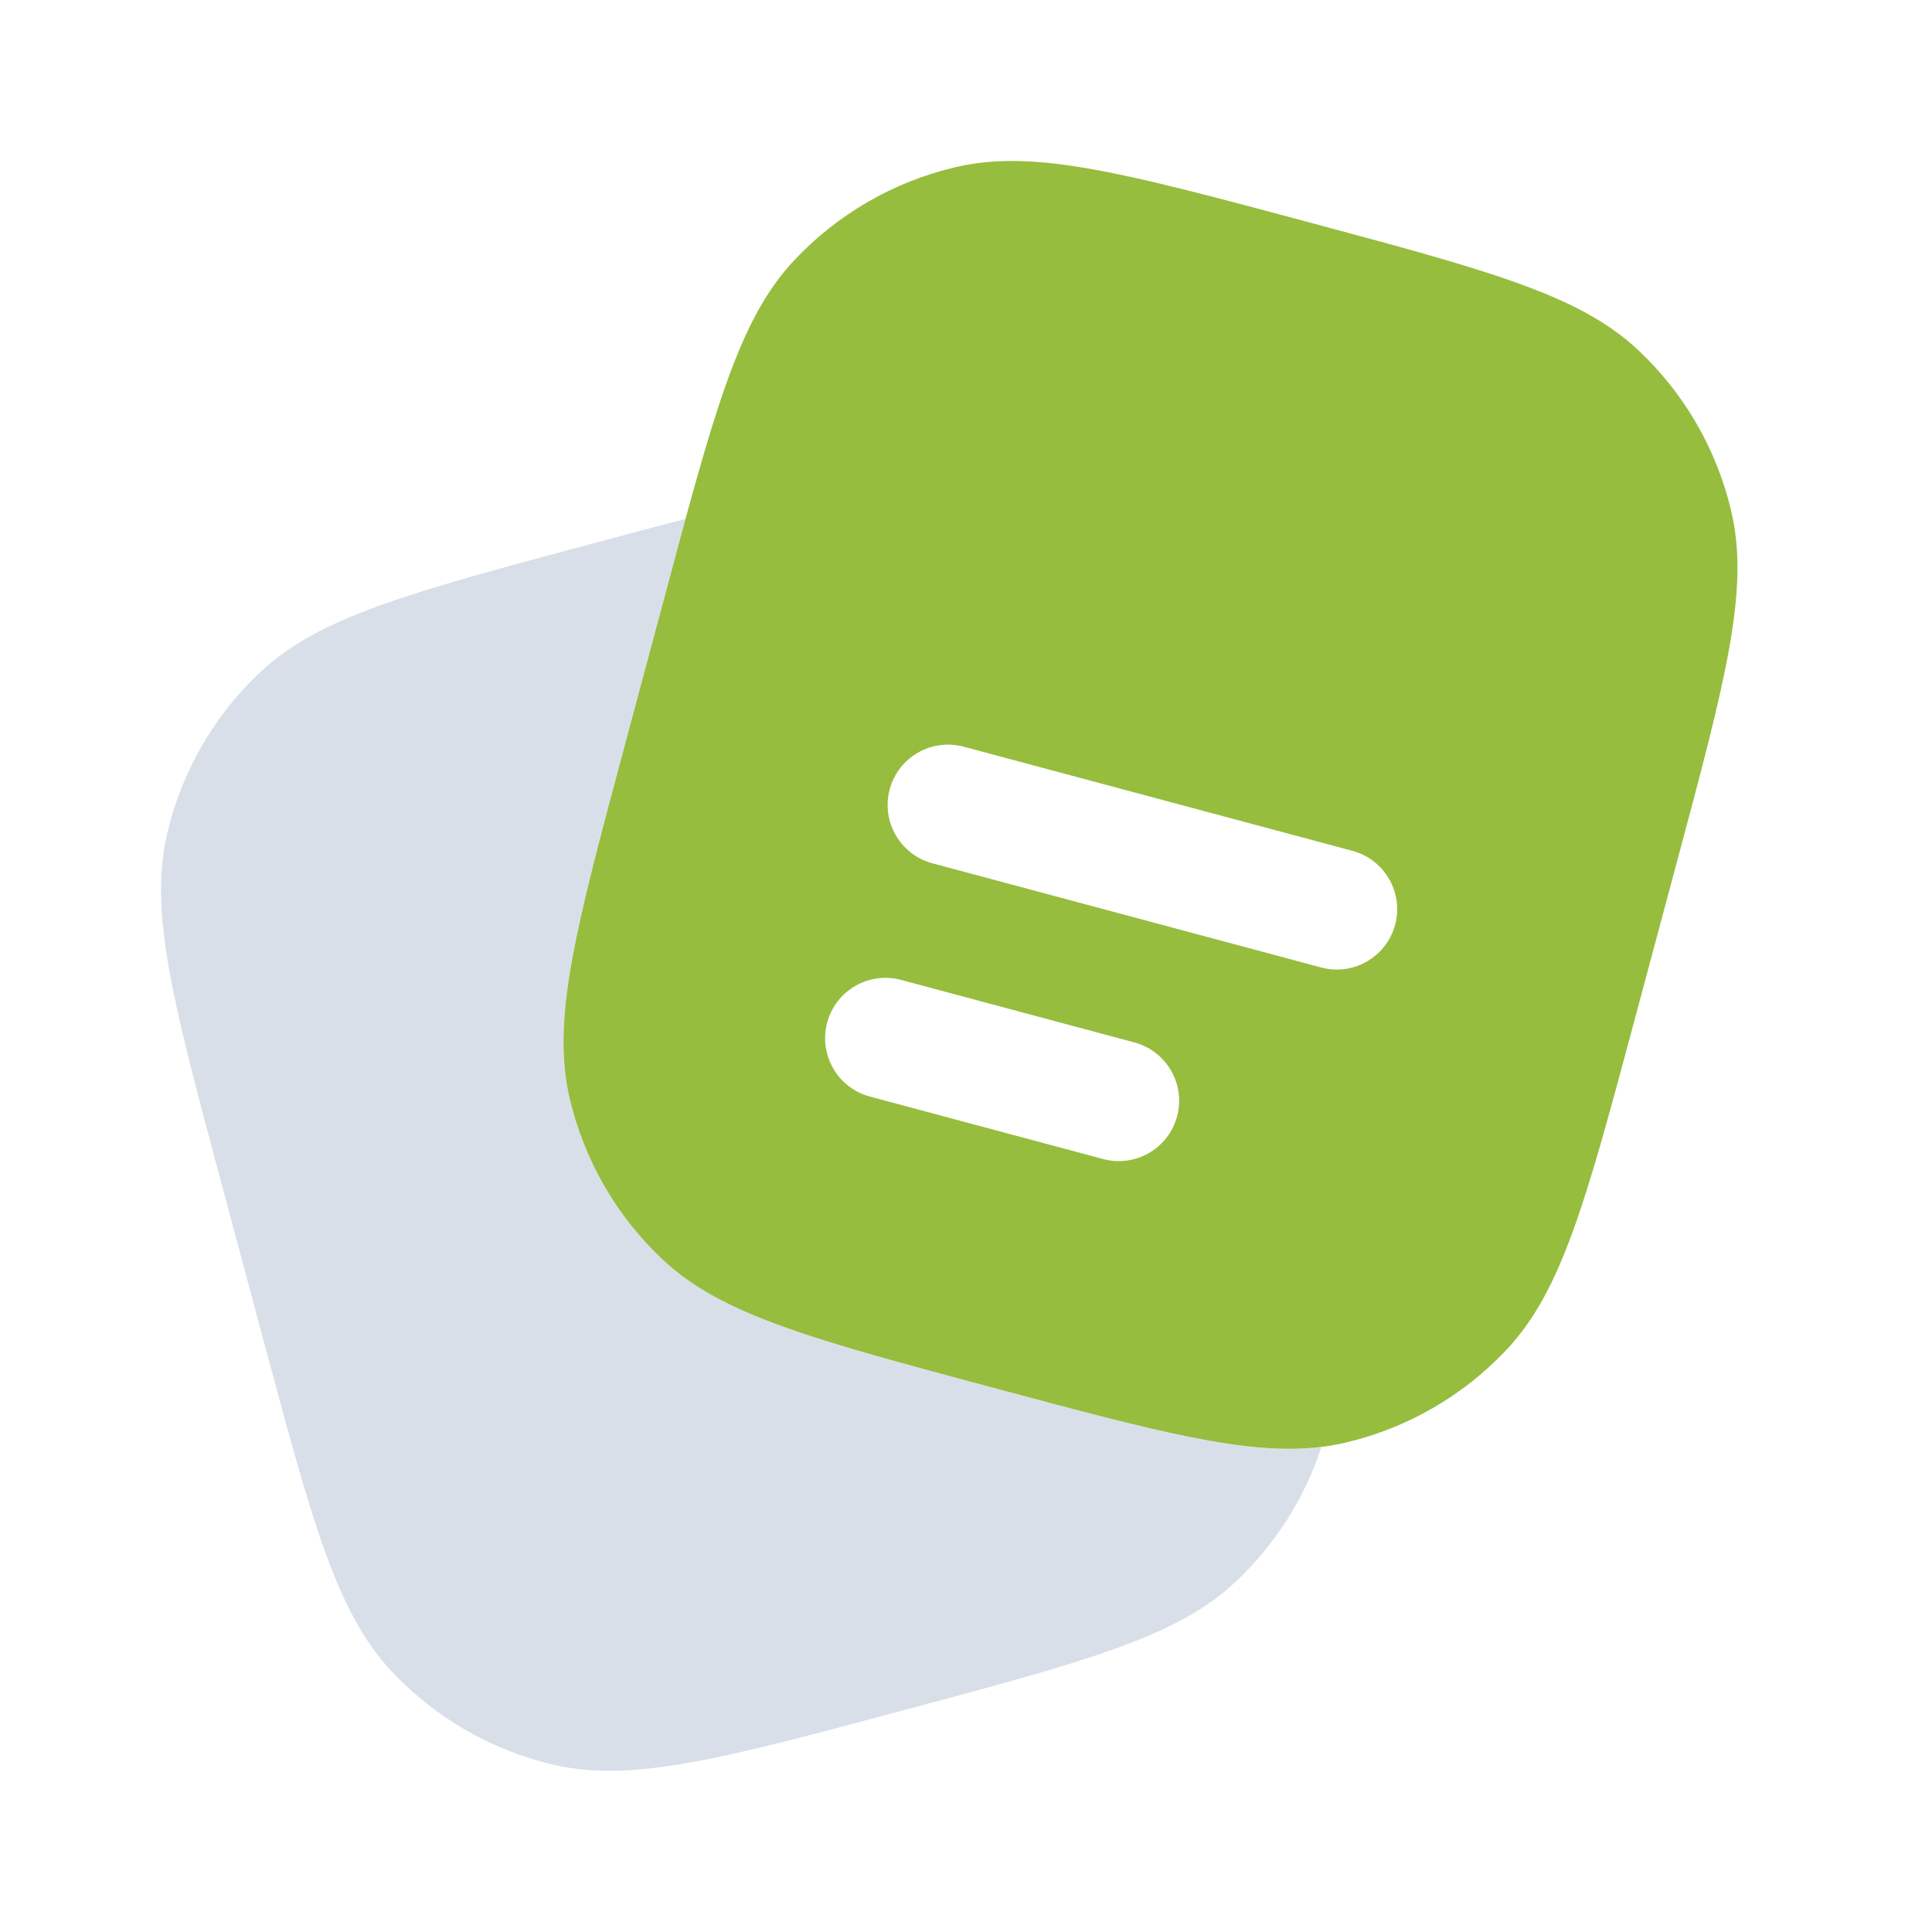
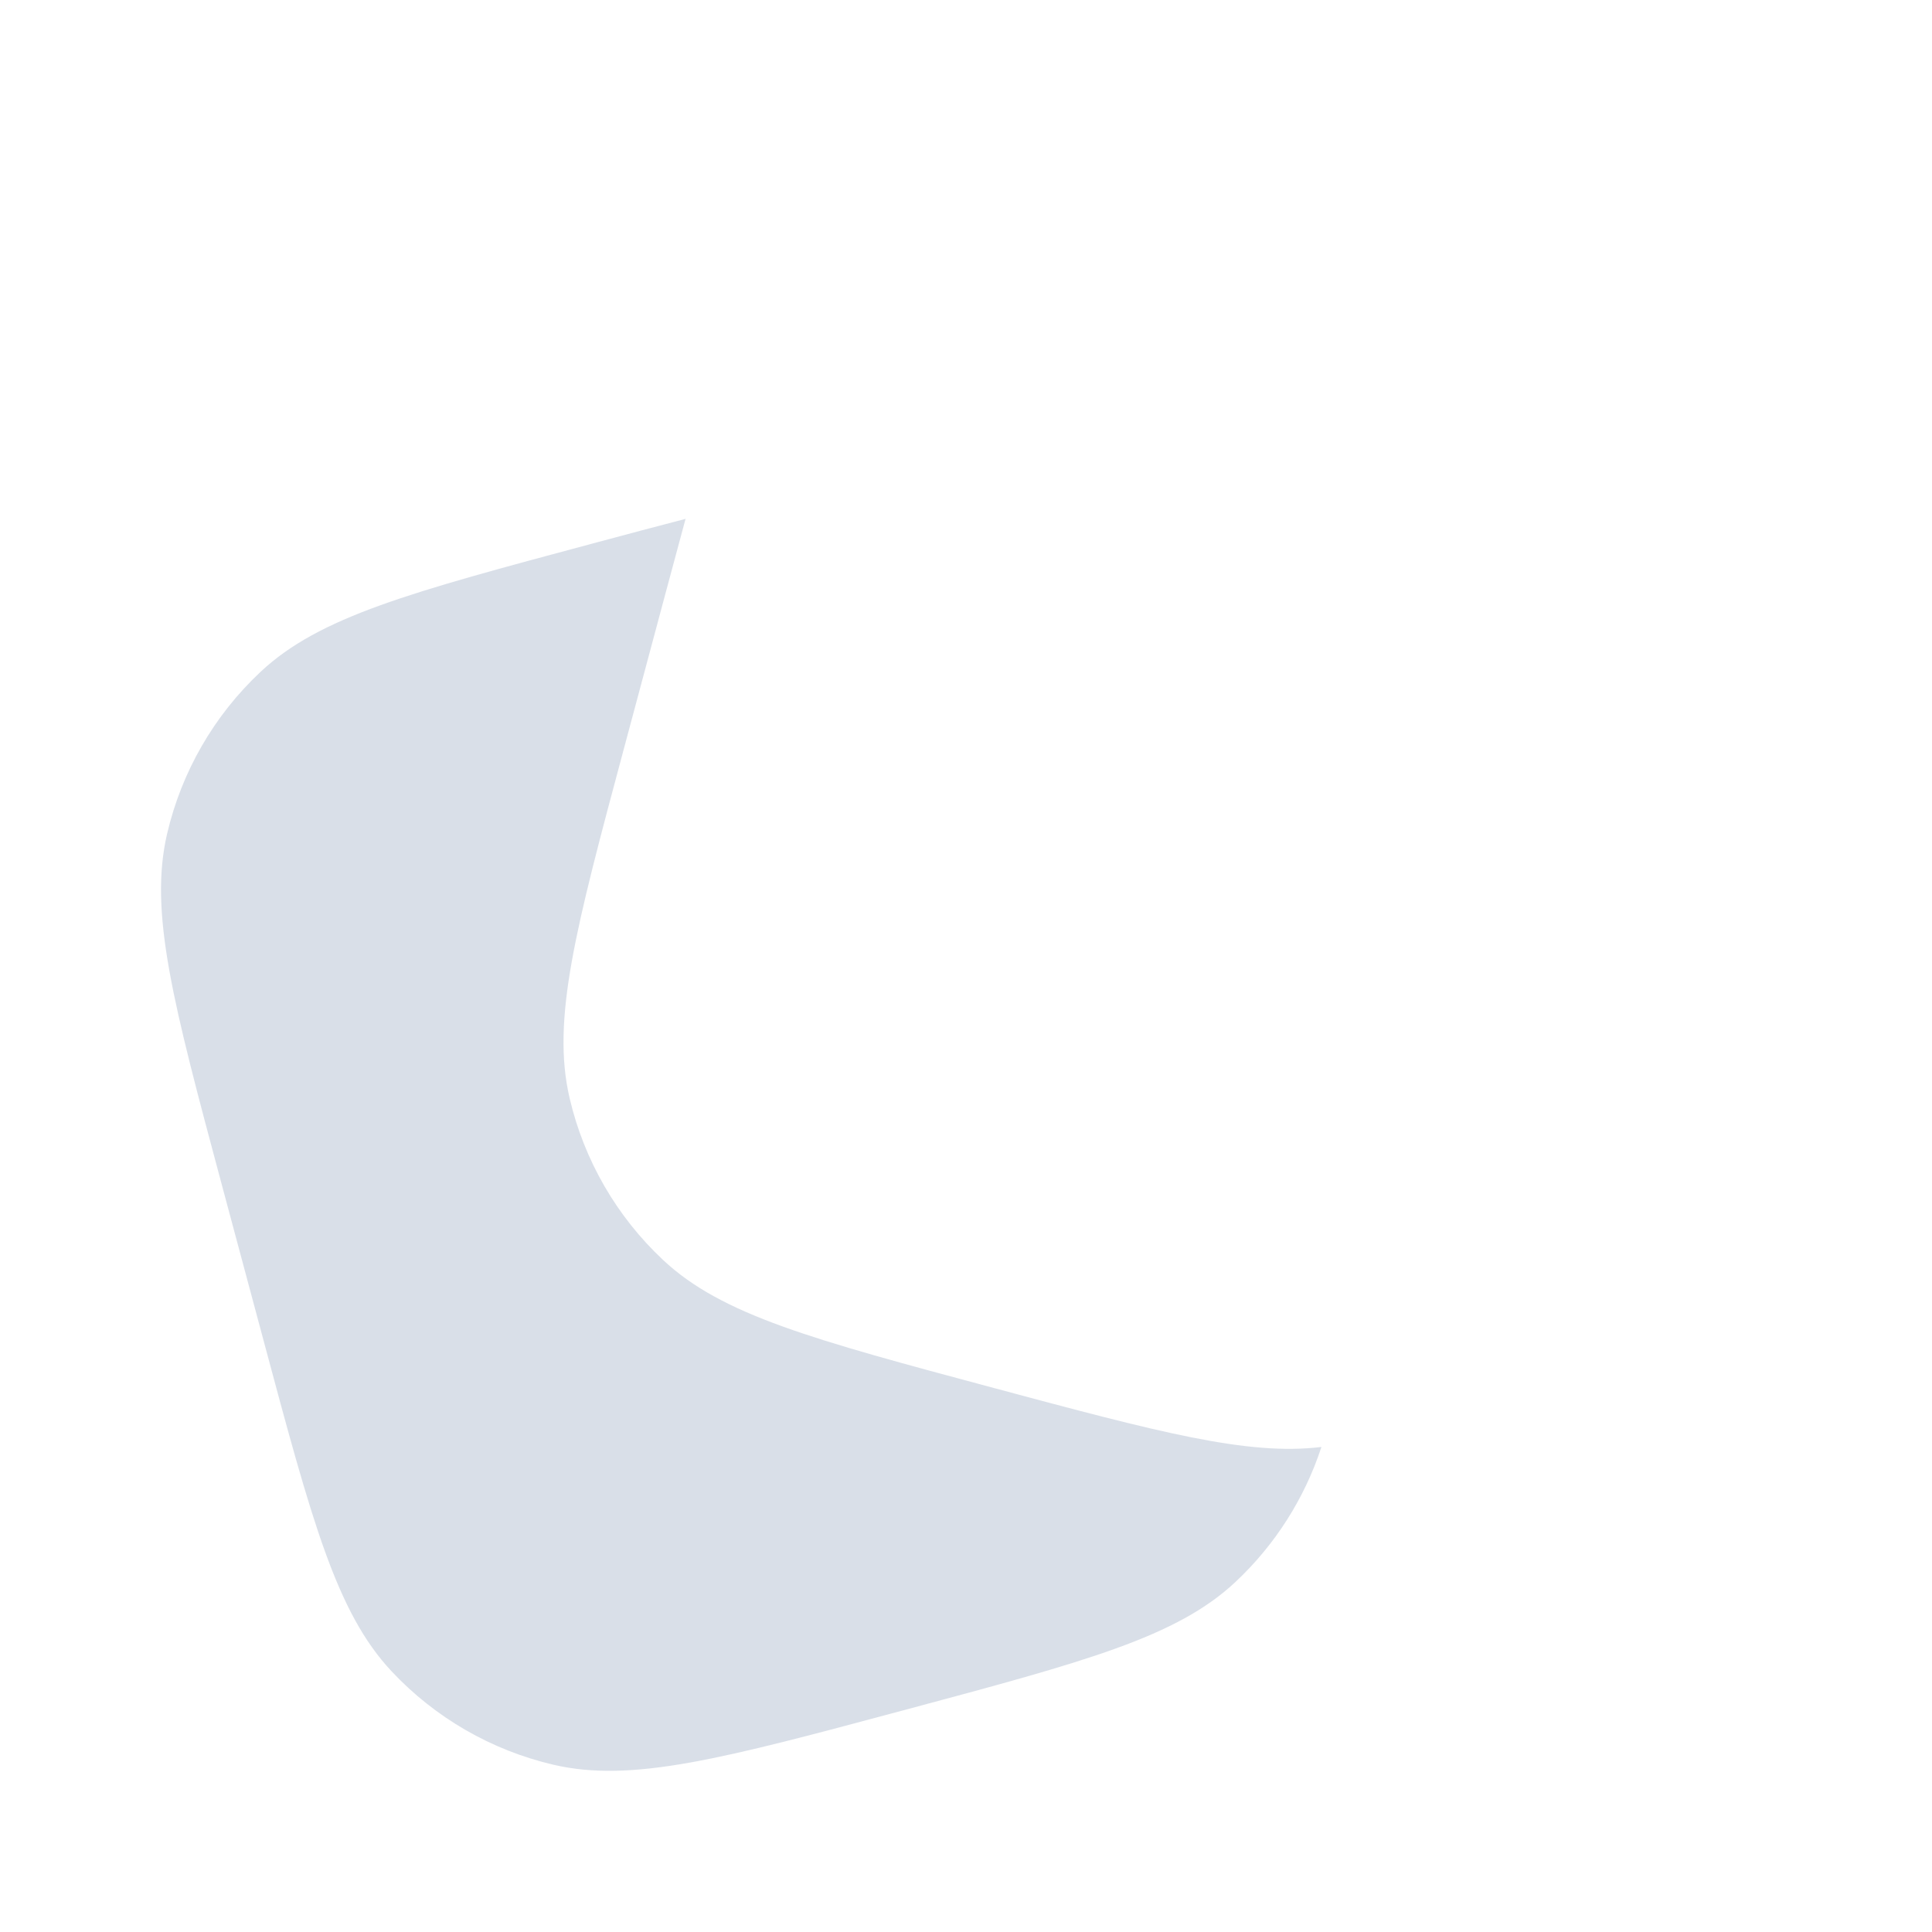
<svg xmlns="http://www.w3.org/2000/svg" width="64" height="64" viewBox="0 0 64 64" fill="none">
-   <path fill-rule="evenodd" clip-rule="evenodd" d="M55.544 28.574L54.164 33.726C52.552 39.739 51.747 42.746 49.92 44.696C48.478 46.236 46.612 47.313 44.557 47.792C44.3 47.852 44.04 47.898 43.773 47.931C41.333 48.232 38.355 47.435 32.935 45.982C26.921 44.371 23.914 43.565 21.964 41.739C20.425 40.297 19.347 38.43 18.868 36.376C18.261 33.774 19.067 30.767 20.678 24.753L22.059 19.602C22.29 18.737 22.505 17.934 22.709 17.188C23.923 12.745 24.738 10.301 26.302 8.631C27.744 7.092 29.611 6.014 31.665 5.535C34.267 4.928 37.274 5.734 43.288 7.345C49.301 8.957 52.308 9.762 54.258 11.589C55.798 13.031 56.875 14.897 57.354 16.952C57.961 19.554 57.155 22.561 55.544 28.574ZM29.472 26.149C29.758 25.082 30.855 24.449 31.922 24.735L44.801 28.185C45.868 28.471 46.501 29.568 46.215 30.635C45.929 31.702 44.833 32.335 43.766 32.049L30.887 28.598C29.82 28.312 29.187 27.216 29.472 26.149ZM27.401 33.875C27.687 32.808 28.783 32.175 29.85 32.461L37.578 34.532C38.645 34.818 39.278 35.914 38.992 36.981C38.706 38.048 37.609 38.681 36.542 38.395L28.815 36.325C27.748 36.039 27.115 34.942 27.401 33.875Z" fill="#96BD3E" />
  <path opacity="0.5" d="M43.774 47.932C43.218 49.634 42.24 51.174 40.926 52.405C38.976 54.231 35.969 55.037 29.956 56.648C23.942 58.26 20.935 59.066 18.333 58.459C16.279 57.98 14.412 56.902 12.97 55.362C11.144 53.412 10.338 50.406 8.727 44.392L7.346 39.24C5.735 33.227 4.929 30.22 5.536 27.618C6.015 25.564 7.093 23.697 8.632 22.255C10.582 20.428 13.589 19.623 19.603 18.012C20.74 17.707 21.77 17.431 22.71 17.188C22.711 17.187 22.71 17.188 22.71 17.188C22.507 17.934 22.292 18.738 22.06 19.602L20.68 24.754C19.068 30.767 18.262 33.774 18.869 36.376C19.348 38.431 20.426 40.297 21.966 41.739C23.916 43.566 26.922 44.371 32.936 45.983C38.356 47.435 41.334 48.233 43.774 47.932Z" fill="#B4C1D2" />
</svg>